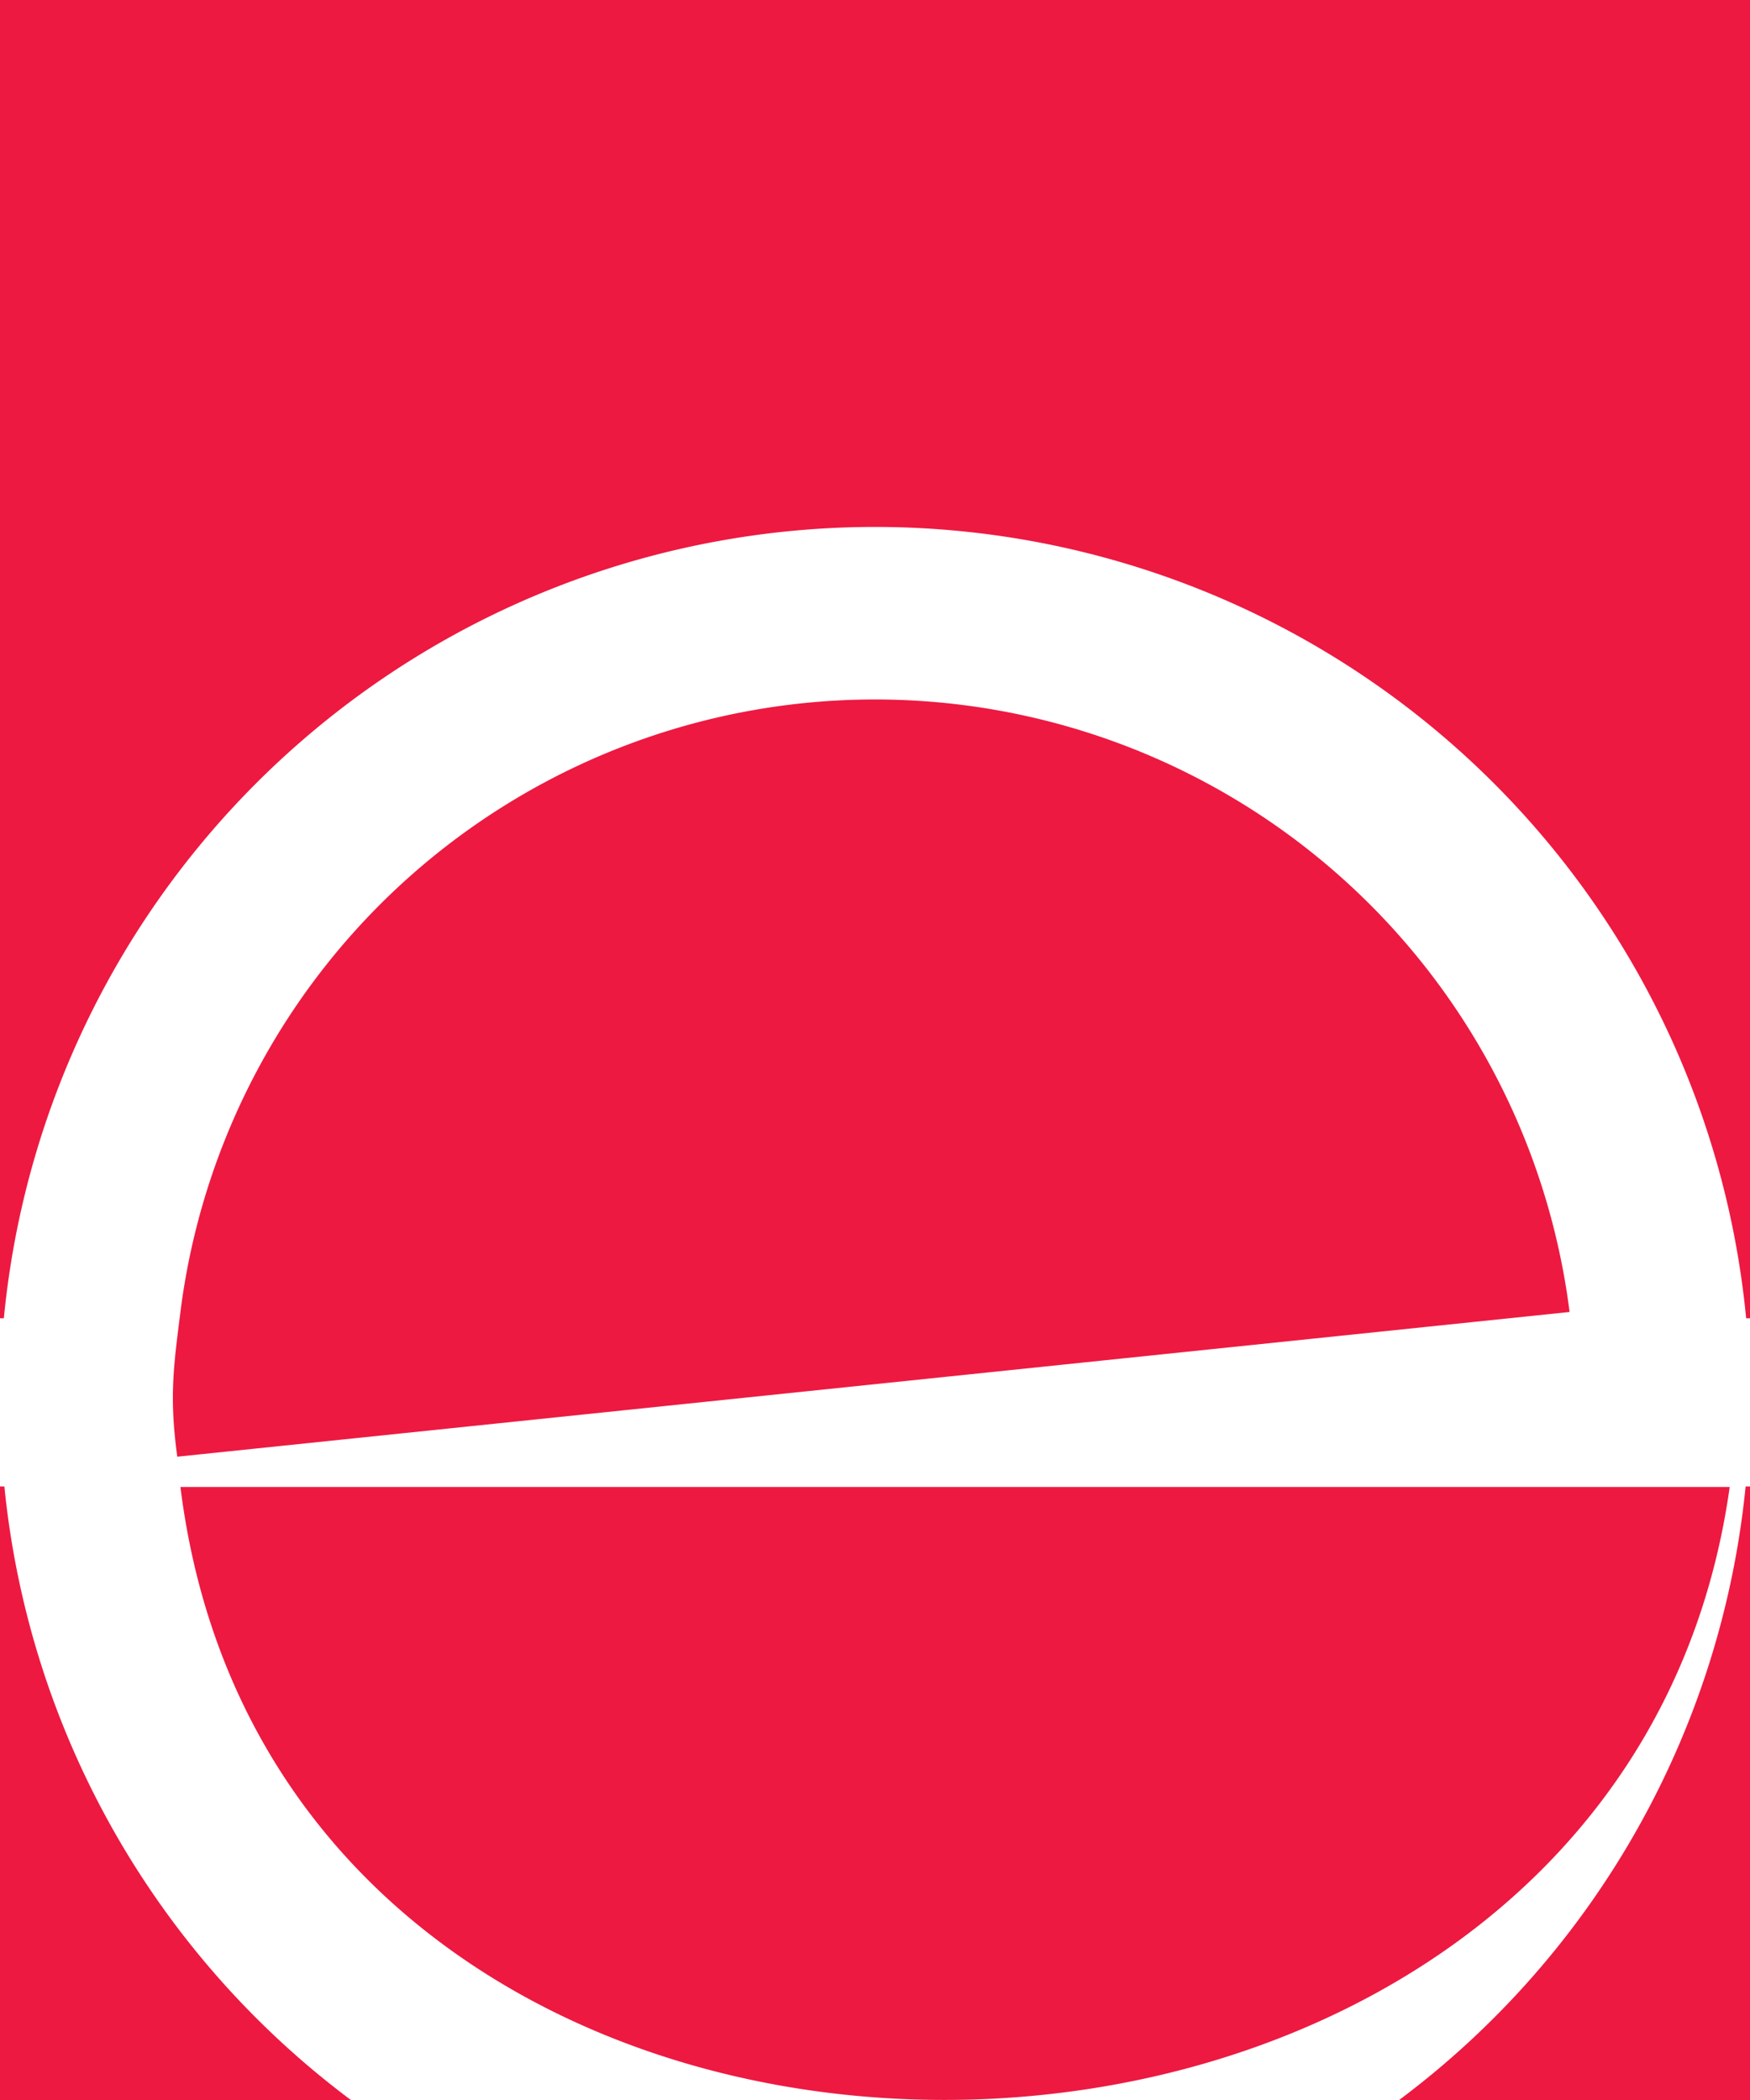
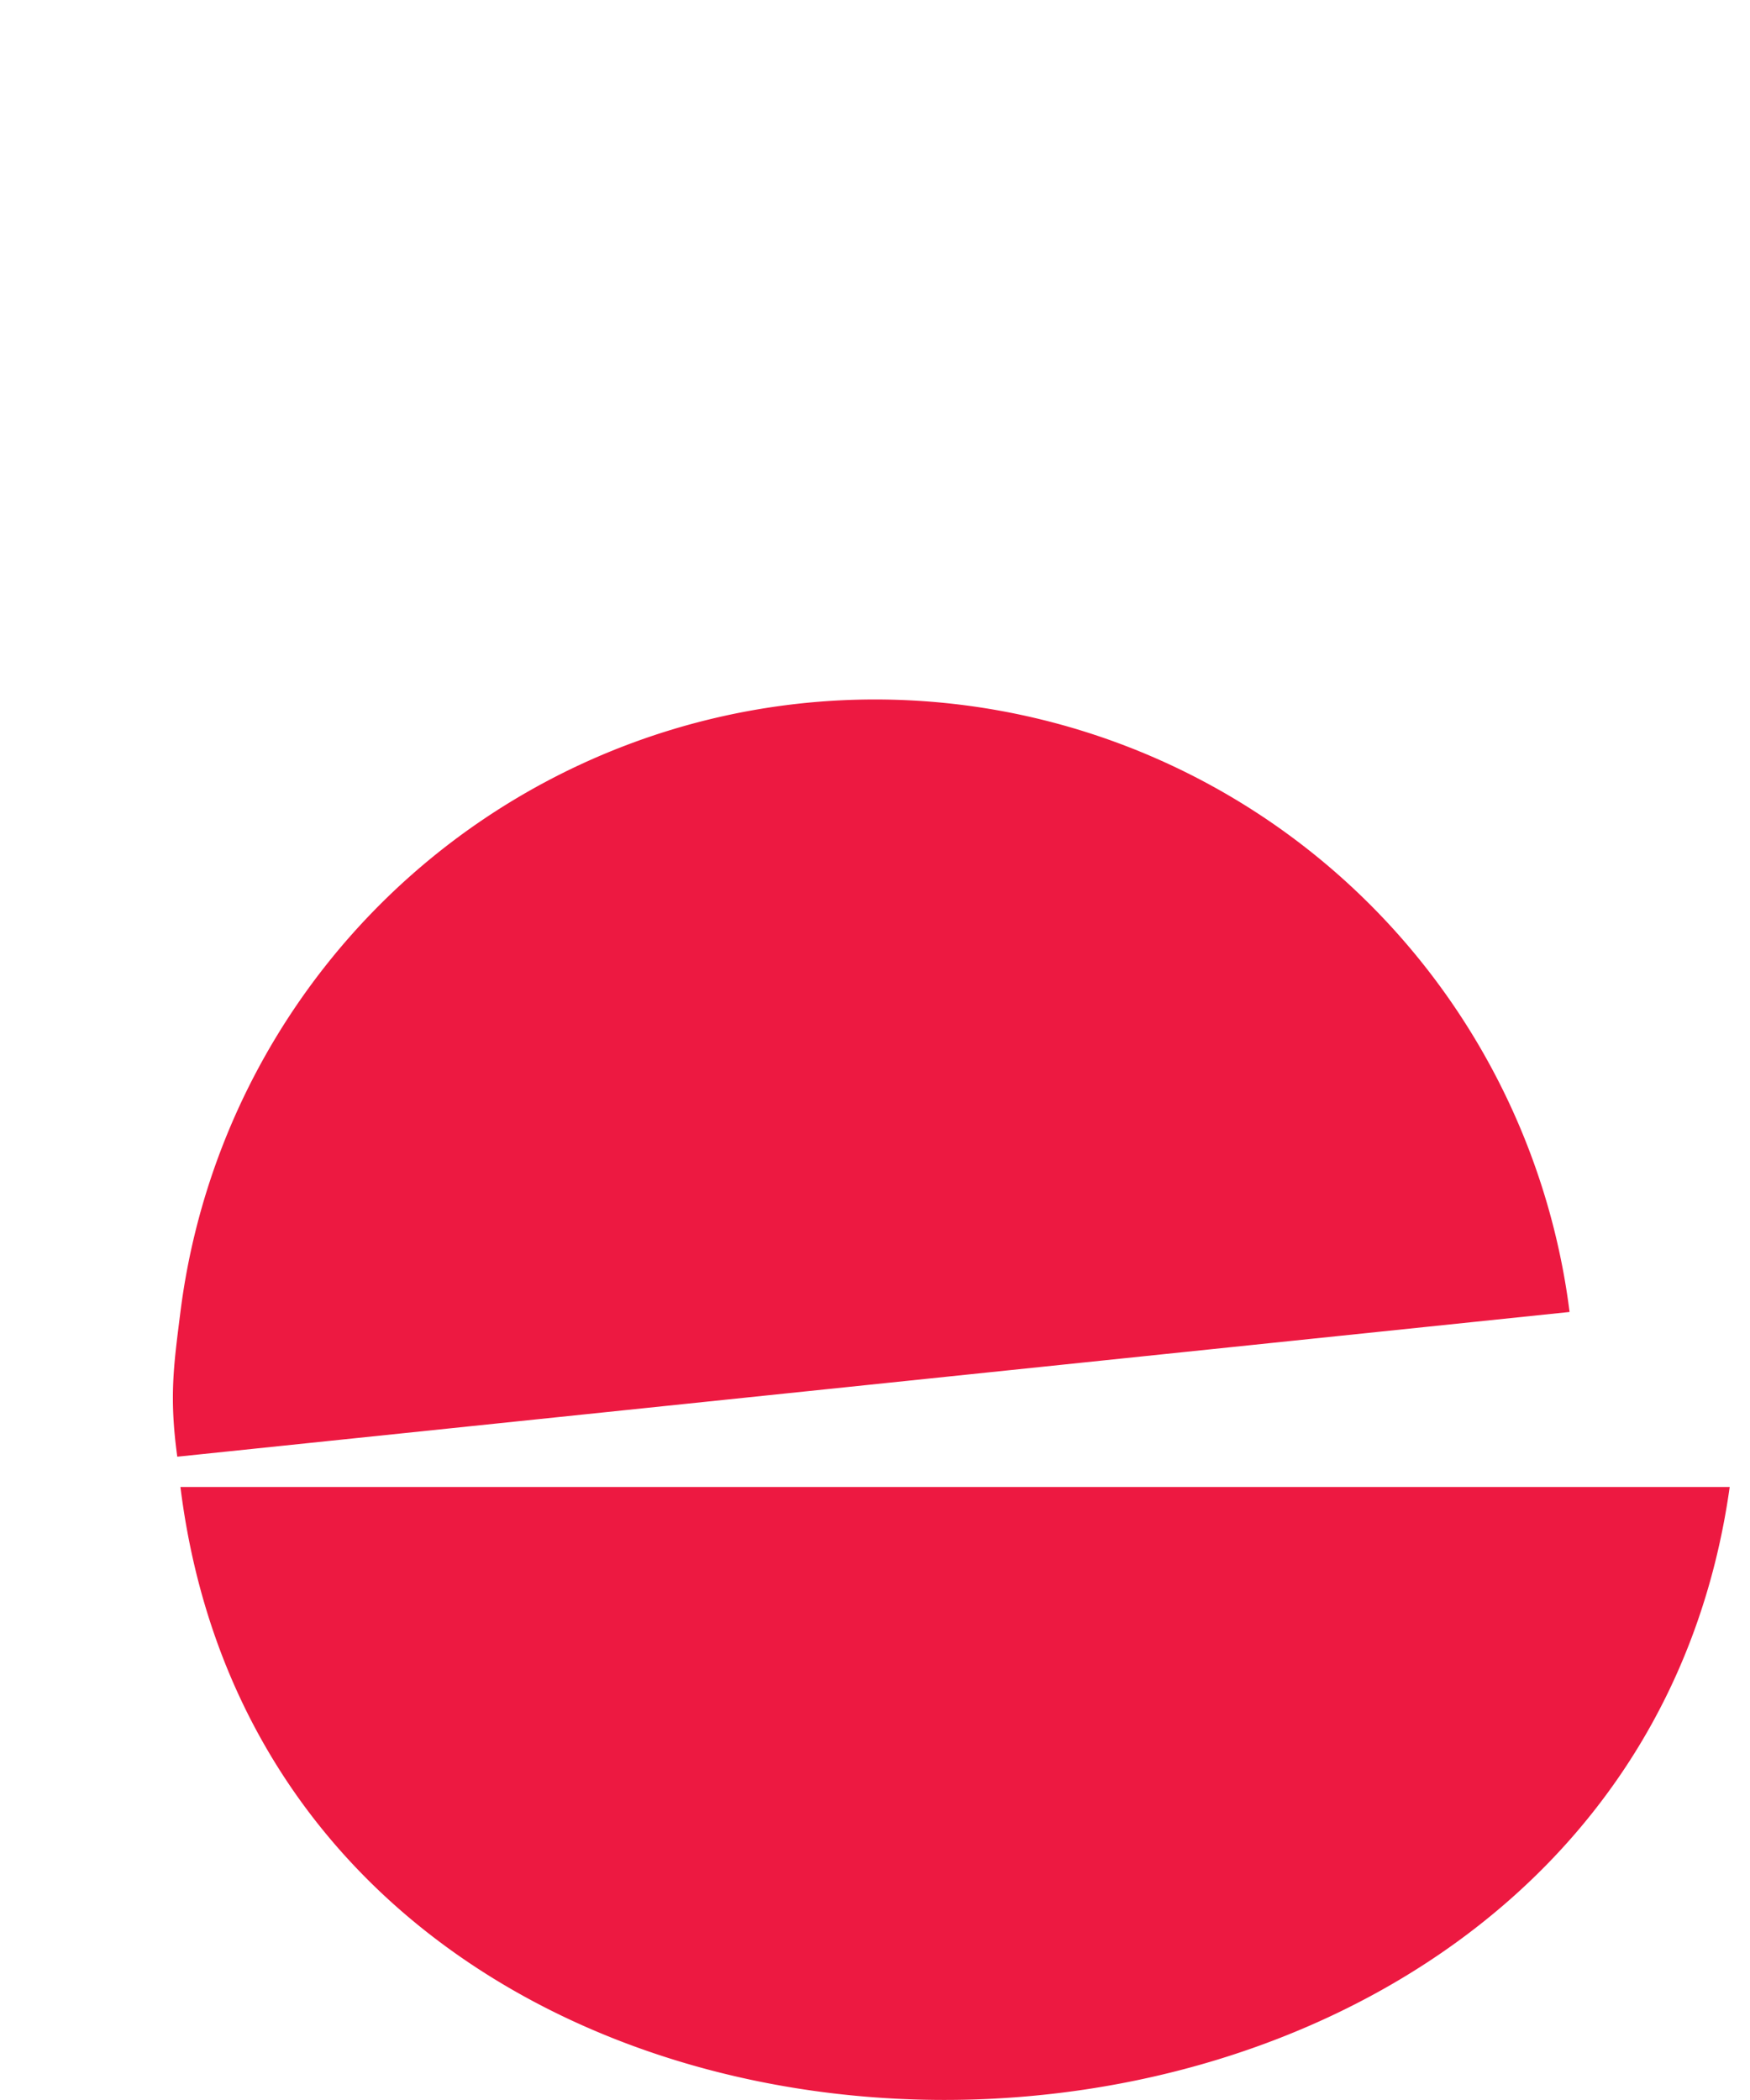
<svg xmlns="http://www.w3.org/2000/svg" width="100" height="120">
  <path fill="#FFF" d="M0 0h100v120H0z" />
  <g fill="#ED1941">
    <path d="M98.84 84.97H10.31c5.9 47.3 82.07 46.1 88.53 0zM50 39.97a40.01 40.01 0 0 0-39.69 35c-.4 3.16-.64 4.88-.18 8.27l79.56-8.27a40.01 40.01 0 0 0-39.69-35z" />
-     <path d="M.25 84.94H0V120h20.05A49.95 49.95 0 0 1 .25 84.94zM79.95 120H100V84.94h-.25A49.95 49.95 0 0 1 79.95 120zM0 0v75.33h.22a50.01 50.01 0 0 1 99.56 0h.22V0H0z" />
  </g>
</svg>